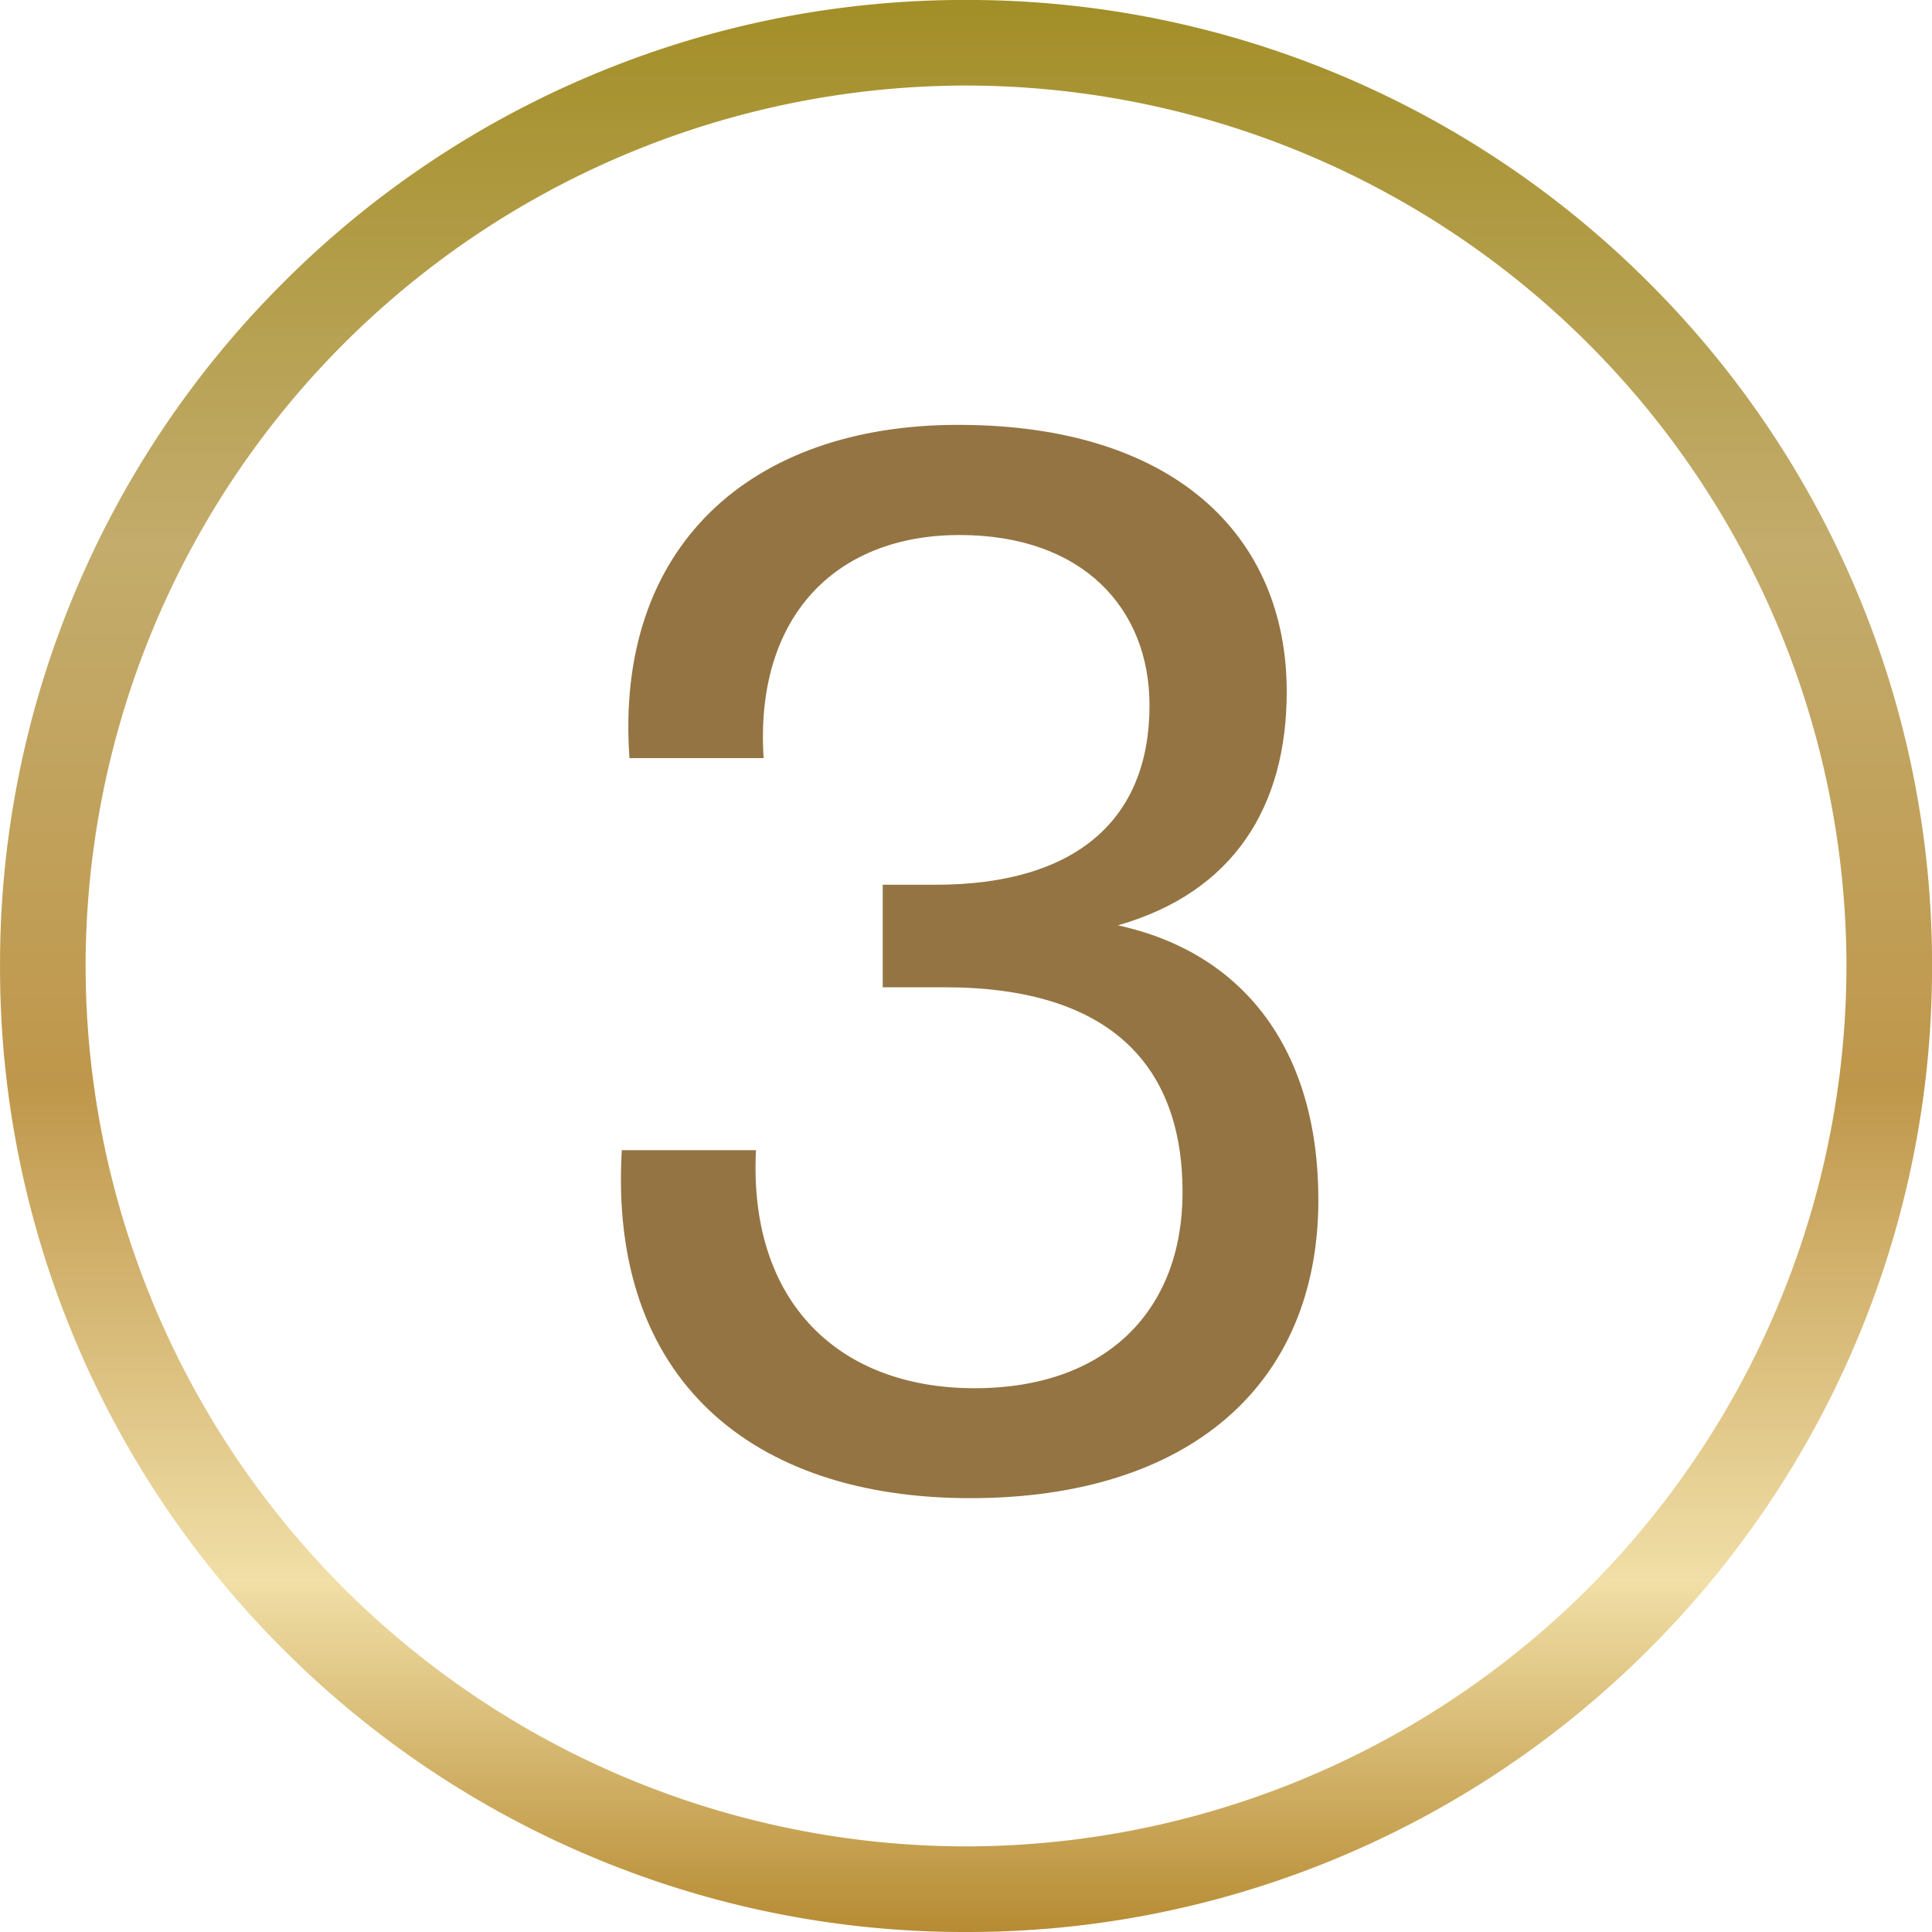
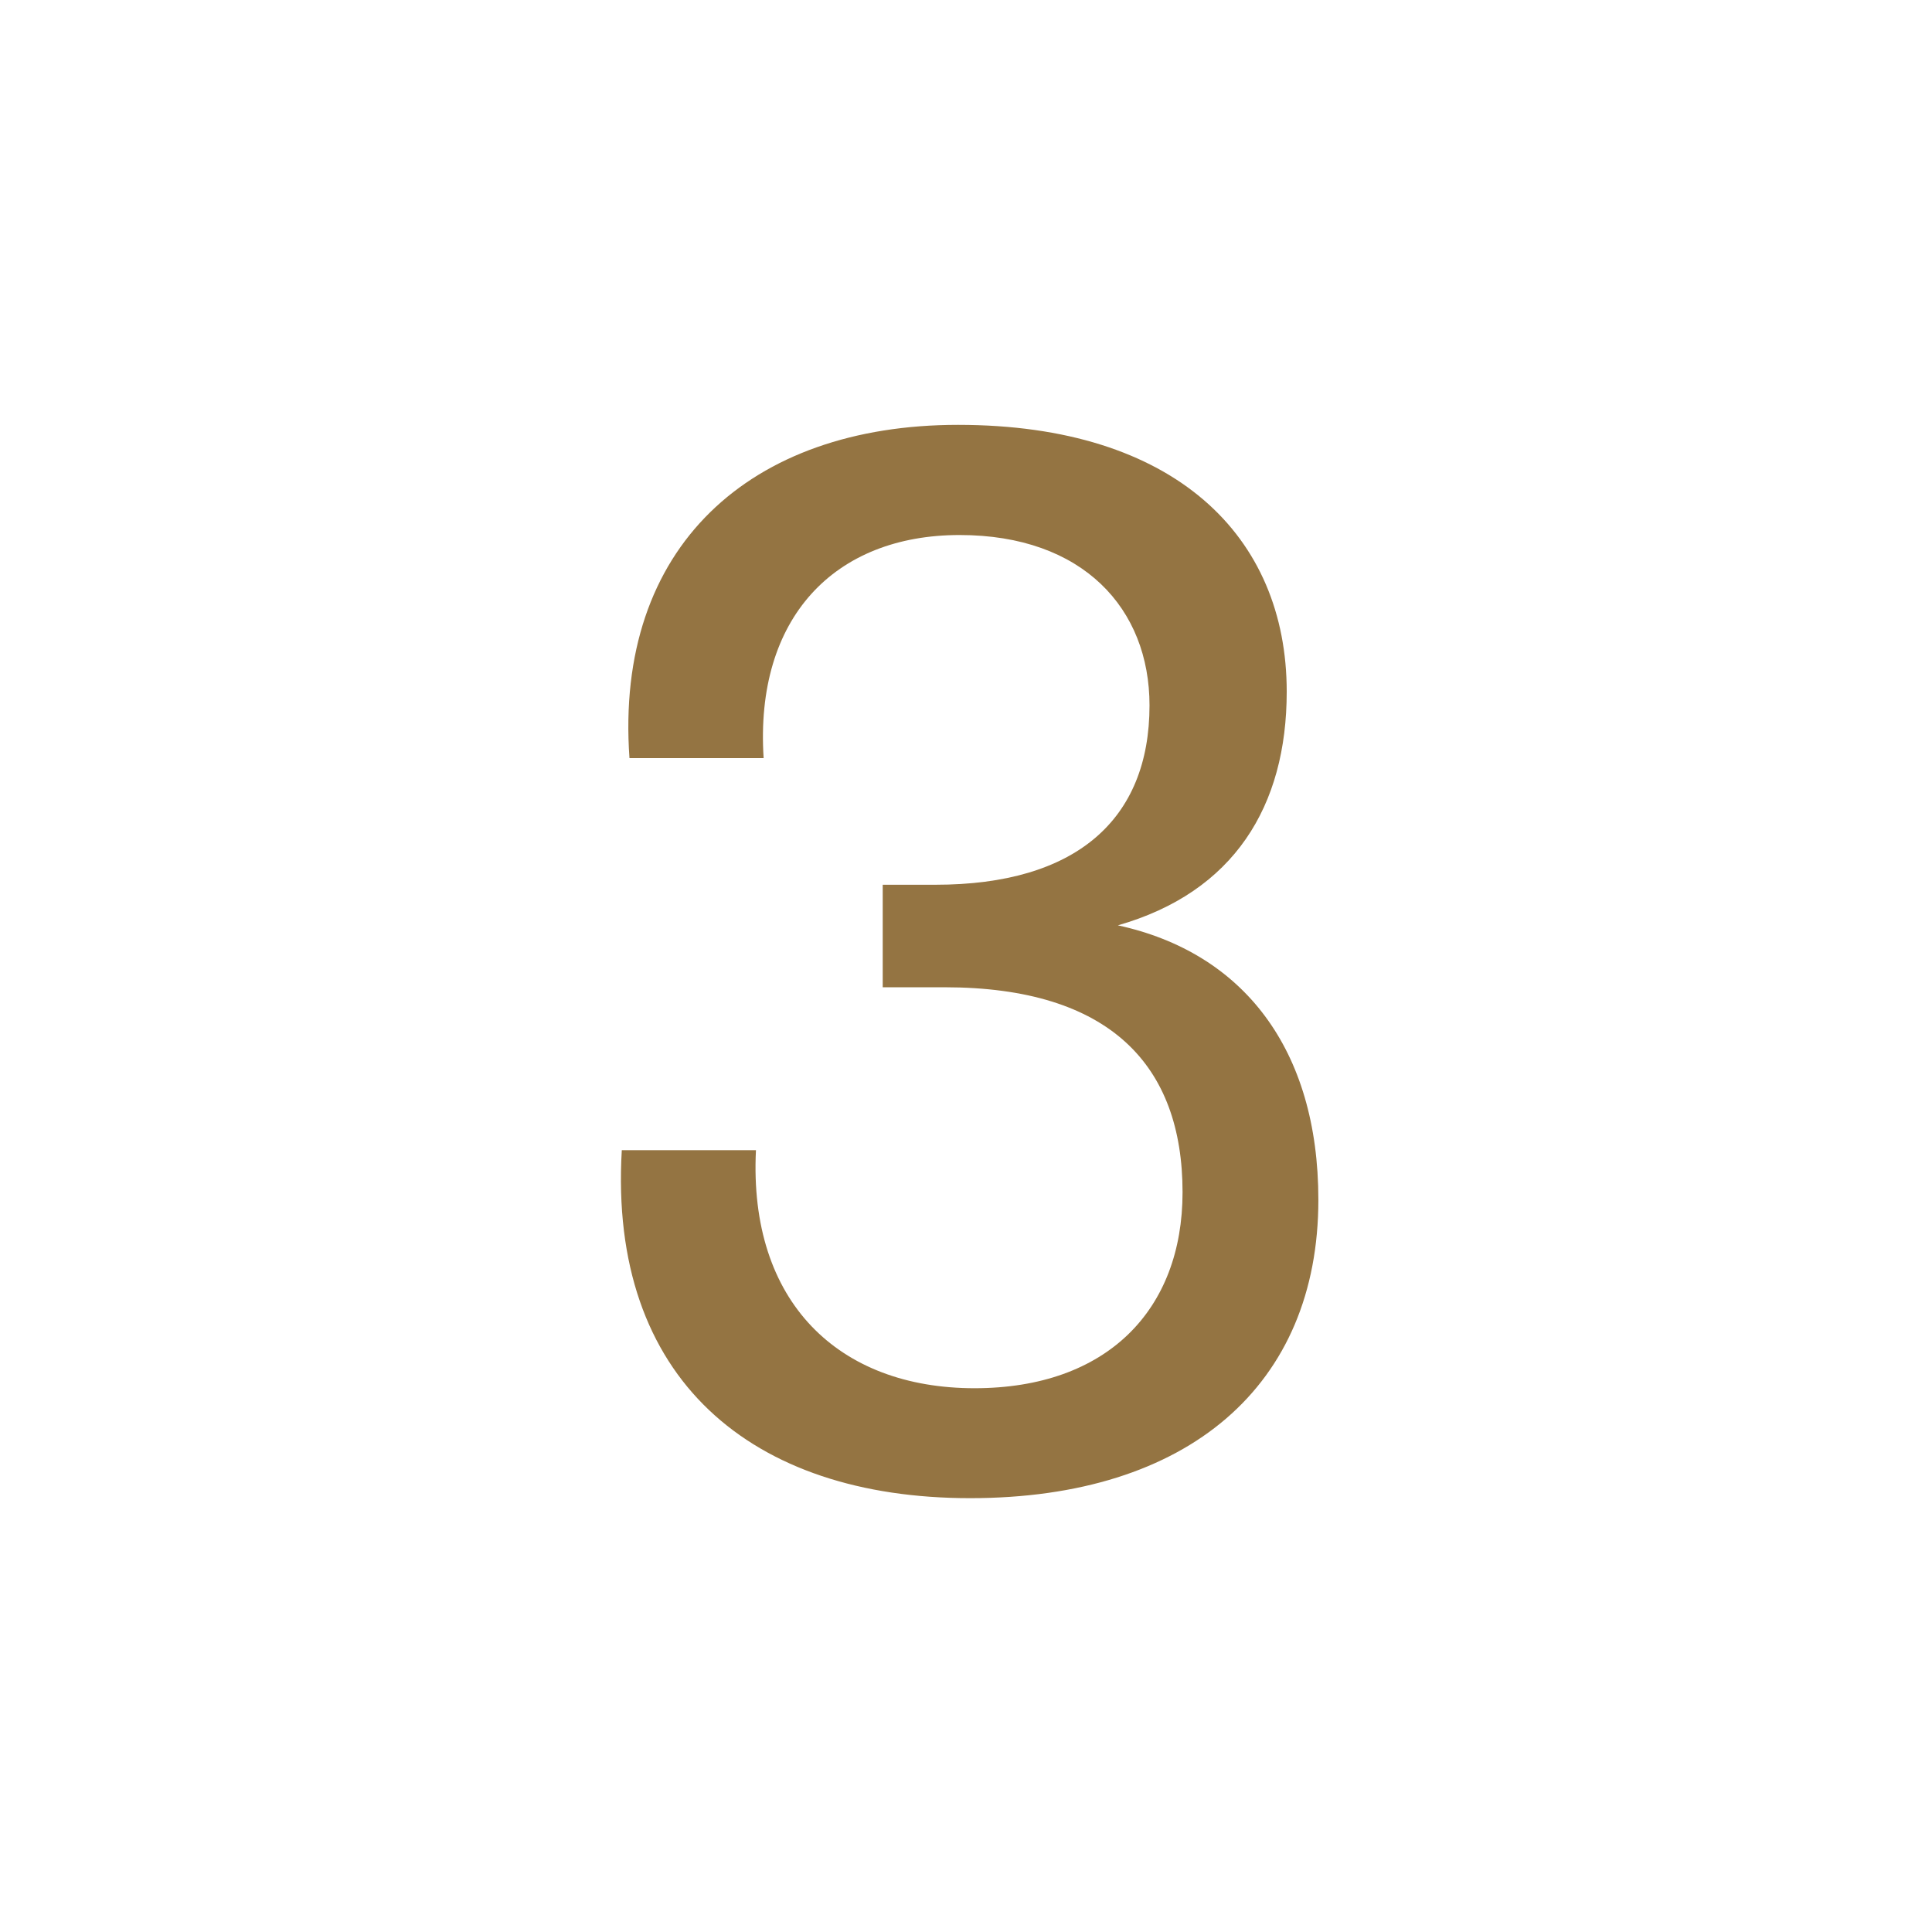
<svg xmlns="http://www.w3.org/2000/svg" width="60.872" height="60.872" viewBox="0 0 60.872 60.872">
  <defs>
    <linearGradient id="a" x1="0.5" x2="0.5" y2="1" gradientUnits="objectBoundingBox">
      <stop offset="0" stop-color="#a28e26" />
      <stop offset="0.284" stop-color="#c3ac6c" />
      <stop offset="0.561" stop-color="#bf974b" />
      <stop offset="0.816" stop-color="#f1dfa7" />
      <stop offset="1" stop-color="#b58930" />
    </linearGradient>
  </defs>
  <g transform="translate(-5.001 -11.082)">
-     <path d="M-3309.687-14434.408a30.247,30.247,0,0,1-11.847-2.392,30.347,30.347,0,0,1-9.674-6.522,30.336,30.336,0,0,1-6.523-9.675,30.252,30.252,0,0,1-2.392-11.848,30.244,30.244,0,0,1,2.392-11.847,30.336,30.336,0,0,1,6.523-9.675,30.347,30.347,0,0,1,9.674-6.522,30.247,30.247,0,0,1,11.847-2.392,30.247,30.247,0,0,1,11.847,2.392,30.351,30.351,0,0,1,9.675,6.522,30.339,30.339,0,0,1,6.522,9.675,30.24,30.24,0,0,1,2.392,11.847,30.248,30.248,0,0,1-2.392,11.848,30.35,30.35,0,0,1-6.522,9.675,30.351,30.351,0,0,1-9.675,6.522A30.247,30.247,0,0,1-3309.687-14434.408Zm0-58.177a27.771,27.771,0,0,0-27.74,27.74,27.771,27.771,0,0,0,27.74,27.74,27.772,27.772,0,0,0,27.74-27.74A27.772,27.772,0,0,0-3309.687-14492.585Z" transform="translate(3345.125 14506.362)" fill="url(#a)" />
    <path d="M4.892-17.763c3.657-1.045,5.32-3.752,5.32-7.362,0-4.892-3.515-8.407-10.354-8.407-6.554,0-10.829,3.847-10.354,10.5h4.227c-.285-4.417,2.232-7.029,6.174-7.029,3.895,0,5.984,2.327,5.984,5.367,0,3.61-2.327,5.652-6.744,5.652H-2.517v3.23H-.57c5.225,0,7.5,2.47,7.5,6.459,0,3.7-2.375,6.174-6.554,6.174-4.275,0-7.124-2.707-6.887-7.5h-4.227C-11.161-3.467-6.649.285.237.285s10.972-3.562,10.972-9.4C11.209-13.869,8.834-16.908,4.892-17.763Z" transform="translate(35.33 58)" fill="#947442" />
  </g>
</svg>